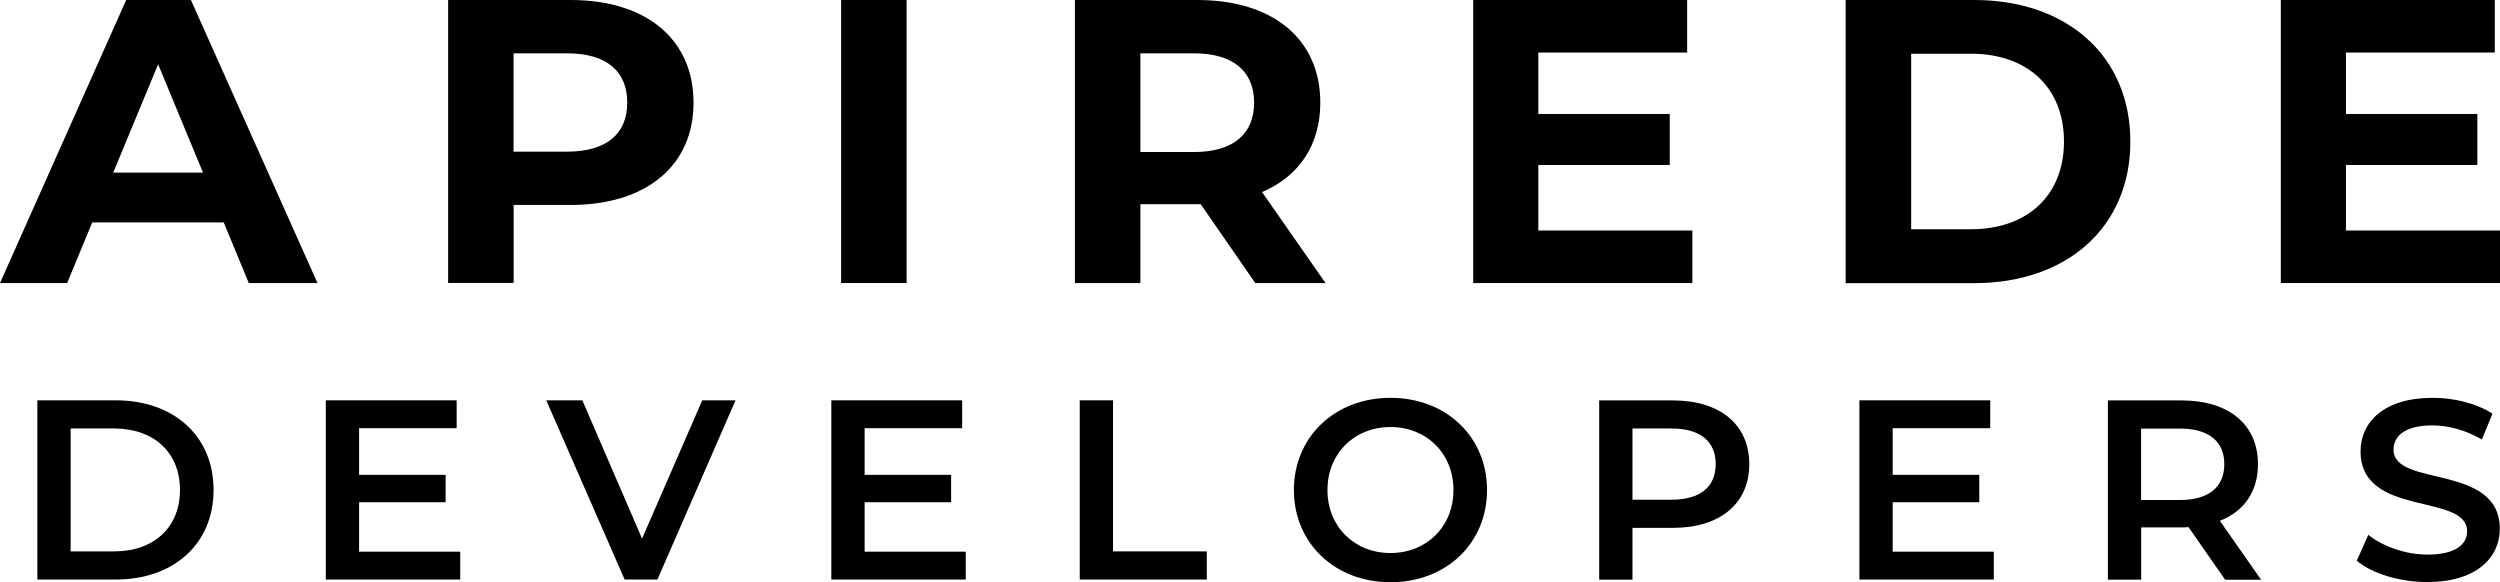
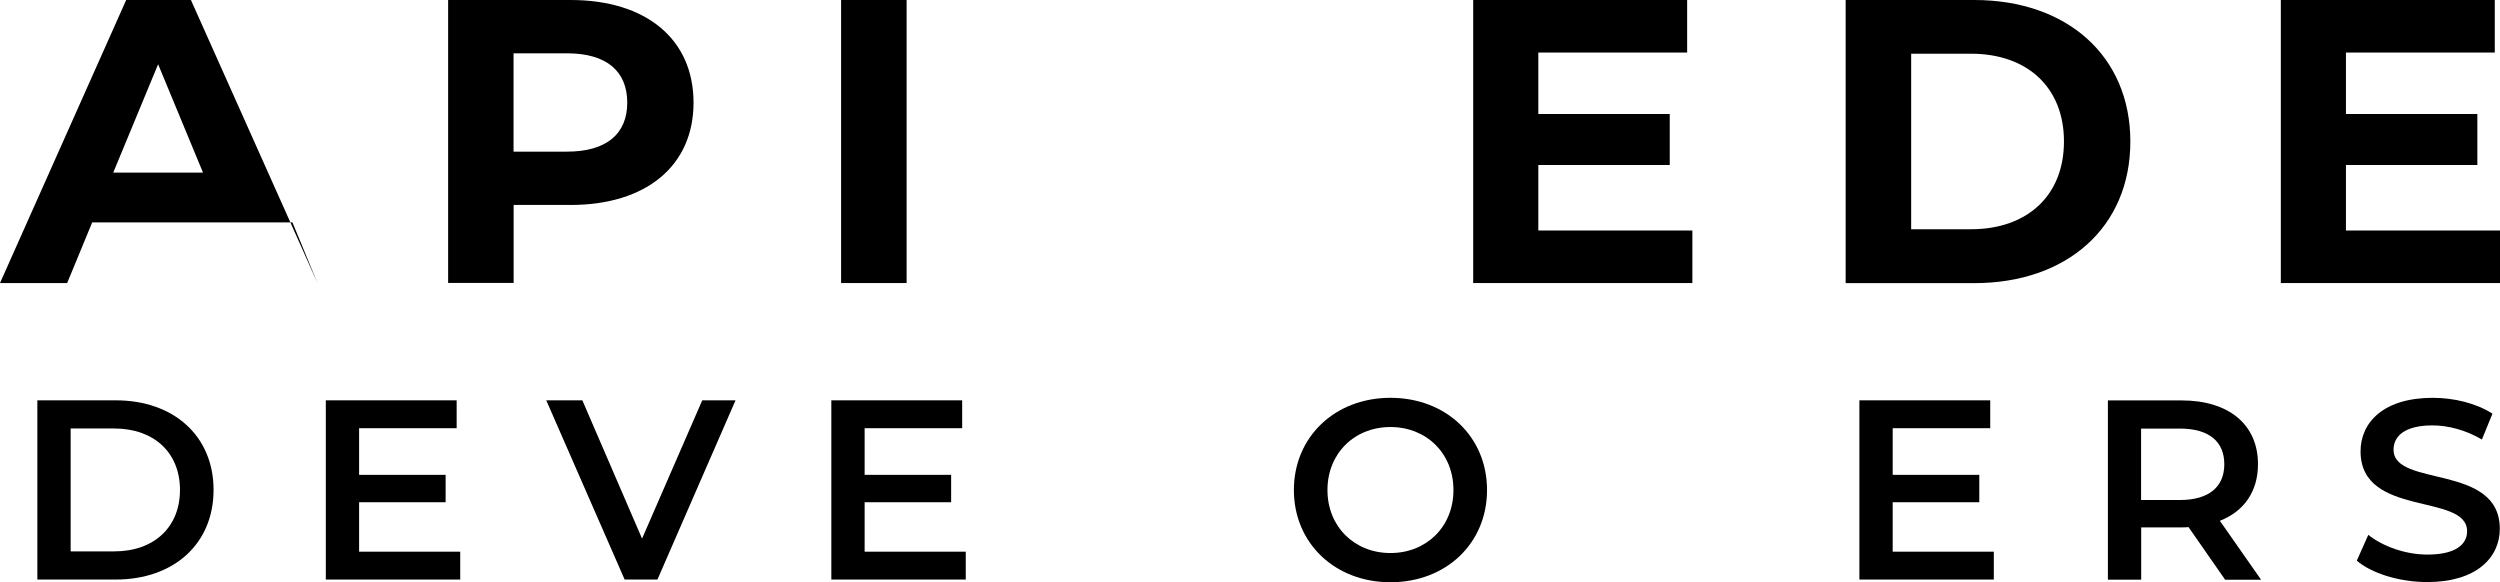
<svg xmlns="http://www.w3.org/2000/svg" id="Layer_2" data-name="Layer 2" viewBox="0 0 258.35 60.16">
  <g id="Layer_1-2" data-name="Layer 1">
    <g>
      <g>
-         <path d="M23.11,22.98H9.53l-2.59,6.27H0L13.04,0h6.69l13.08,29.25h-7.1l-2.59-6.27Zm-2.13-5.14l-4.64-11.2-4.64,11.2h9.28Z" />
+         <path d="M23.11,22.98H9.53l-2.59,6.27H0L13.04,0h6.69l13.08,29.25l-2.59-6.27Zm-2.13-5.14l-4.64-11.2-4.64,11.2h9.28Z" />
        <path d="M71.67,10.61c0,6.52-4.89,10.57-12.7,10.57h-5.89v8.06h-6.77V0h12.66c7.81,0,12.7,4.05,12.7,10.61Zm-6.85,0c0-3.22-2.09-5.1-6.23-5.1h-5.52V15.67h5.52c4.14,0,6.23-1.88,6.23-5.06Z" />
        <path d="M86.92,0h6.77V29.25h-6.77V0Z" />
-         <path d="M129.72,29.25l-5.64-8.15h-6.23v8.15h-6.77V0h12.66c7.81,0,12.7,4.05,12.7,10.61,0,4.39-2.21,7.61-6.02,9.24l6.56,9.4h-7.27Zm-6.35-23.74h-5.52V15.71h5.52c4.14,0,6.23-1.92,6.23-5.1s-2.09-5.1-6.23-5.1Z" />
        <path d="M174.89,23.82v5.43h-22.65V0h22.11V5.43h-15.38v6.35h13.58v5.27h-13.58v6.77h15.92Z" />
        <path d="M190.73,0h13.29c9.57,0,16.13,5.77,16.13,14.63s-6.56,14.63-16.13,14.63h-13.29V0Zm12.95,23.69c5.81,0,9.61-3.47,9.61-9.07s-3.8-9.07-9.61-9.07h-6.18V23.69h6.18Z" />
        <path d="M258.35,23.82v5.43h-22.65V0h22.11V5.43h-15.38v6.35h13.58v5.27h-13.58v6.77h15.92Z" />
      </g>
      <g>
        <path d="M3.86,41.37H11.96c6.01,0,10.11,3.7,10.11,9.26s-4.1,9.26-10.11,9.26H3.86v-18.52Zm7.94,15.61c4.13,0,6.8-2.51,6.8-6.35s-2.67-6.35-6.8-6.35H7.3v12.7h4.5Z" />
        <path d="M47.56,57.01v2.88h-13.89v-18.52h13.52v2.88h-10.08v4.82h8.94v2.83h-8.94v5.11h10.45Z" />
        <path d="M76.01,41.37l-8.07,18.52h-3.39l-8.1-18.52h3.73l6.17,14.29,6.22-14.29h3.44Z" />
        <path d="M99.8,57.01v2.88h-13.89v-18.52h13.52v2.88h-10.08v4.82h8.94v2.83h-8.94v5.11h10.45Z" />
-         <path d="M111.58,41.37h3.44v15.61h9.69v2.91h-13.13v-18.52Z" />
        <path d="M133.71,50.64c0-5.48,4.23-9.53,9.98-9.53s9.98,4.02,9.98,9.53-4.23,9.53-9.98,9.53-9.98-4.05-9.98-9.53Zm16.49,0c0-3.78-2.78-6.51-6.51-6.51s-6.51,2.73-6.51,6.51,2.78,6.51,6.51,6.51,6.51-2.73,6.51-6.51Z" />
-         <path d="M180.77,47.96c0,4.08-3.02,6.59-7.89,6.59h-4.18v5.35h-3.44v-18.52h7.62c4.87,0,7.89,2.49,7.89,6.59Zm-3.47,0c0-2.33-1.56-3.68-4.58-3.68h-4.02v7.36h4.02c3.02,0,4.58-1.35,4.58-3.68Z" />
        <path d="M206.04,57.01v2.88h-13.89v-18.52h13.52v2.88h-10.08v4.82h8.95v2.83h-8.95v5.11h10.45Z" />
        <path d="M229.94,59.9l-3.78-5.43c-.24,.03-.48,.03-.71,.03h-4.18v5.4h-3.44v-18.52h7.62c4.87,0,7.89,2.49,7.89,6.59,0,2.81-1.43,4.87-3.94,5.85l4.26,6.09h-3.71Zm-4.66-15.61h-4.02v7.38h4.02c3.02,0,4.58-1.38,4.58-3.7s-1.56-3.68-4.58-3.68Z" />
        <path d="M243.55,57.94l1.19-2.67c1.48,1.19,3.84,2.04,6.11,2.04,2.88,0,4.1-1.03,4.1-2.41,0-4-11.01-1.38-11.01-8.26,0-2.99,2.38-5.53,7.46-5.53,2.22,0,4.55,.58,6.17,1.64l-1.09,2.67c-1.67-.98-3.49-1.46-5.11-1.46-2.86,0-4.02,1.11-4.02,2.51,0,3.94,10.98,1.38,10.98,8.18,0,2.96-2.41,5.5-7.49,5.5-2.88,0-5.77-.9-7.3-2.22Z" />
      </g>
    </g>
  </g>
</svg>